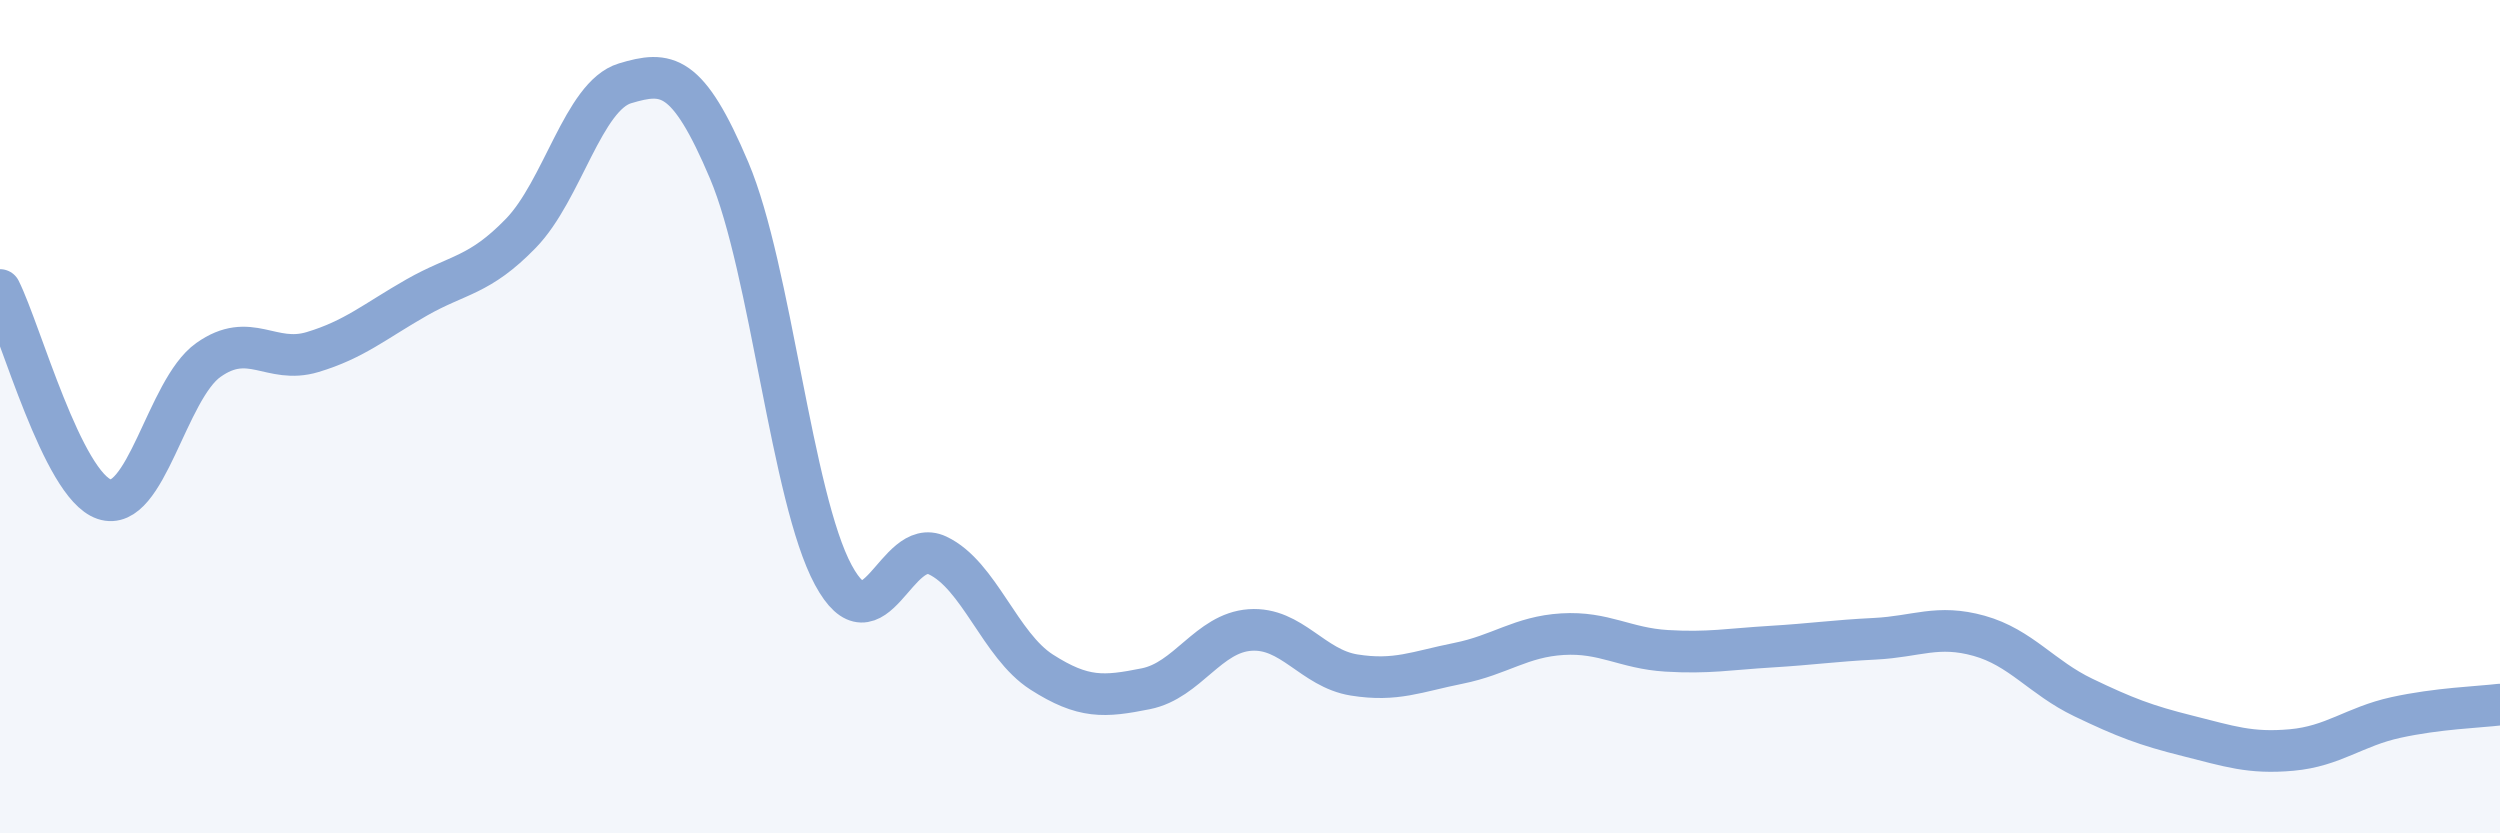
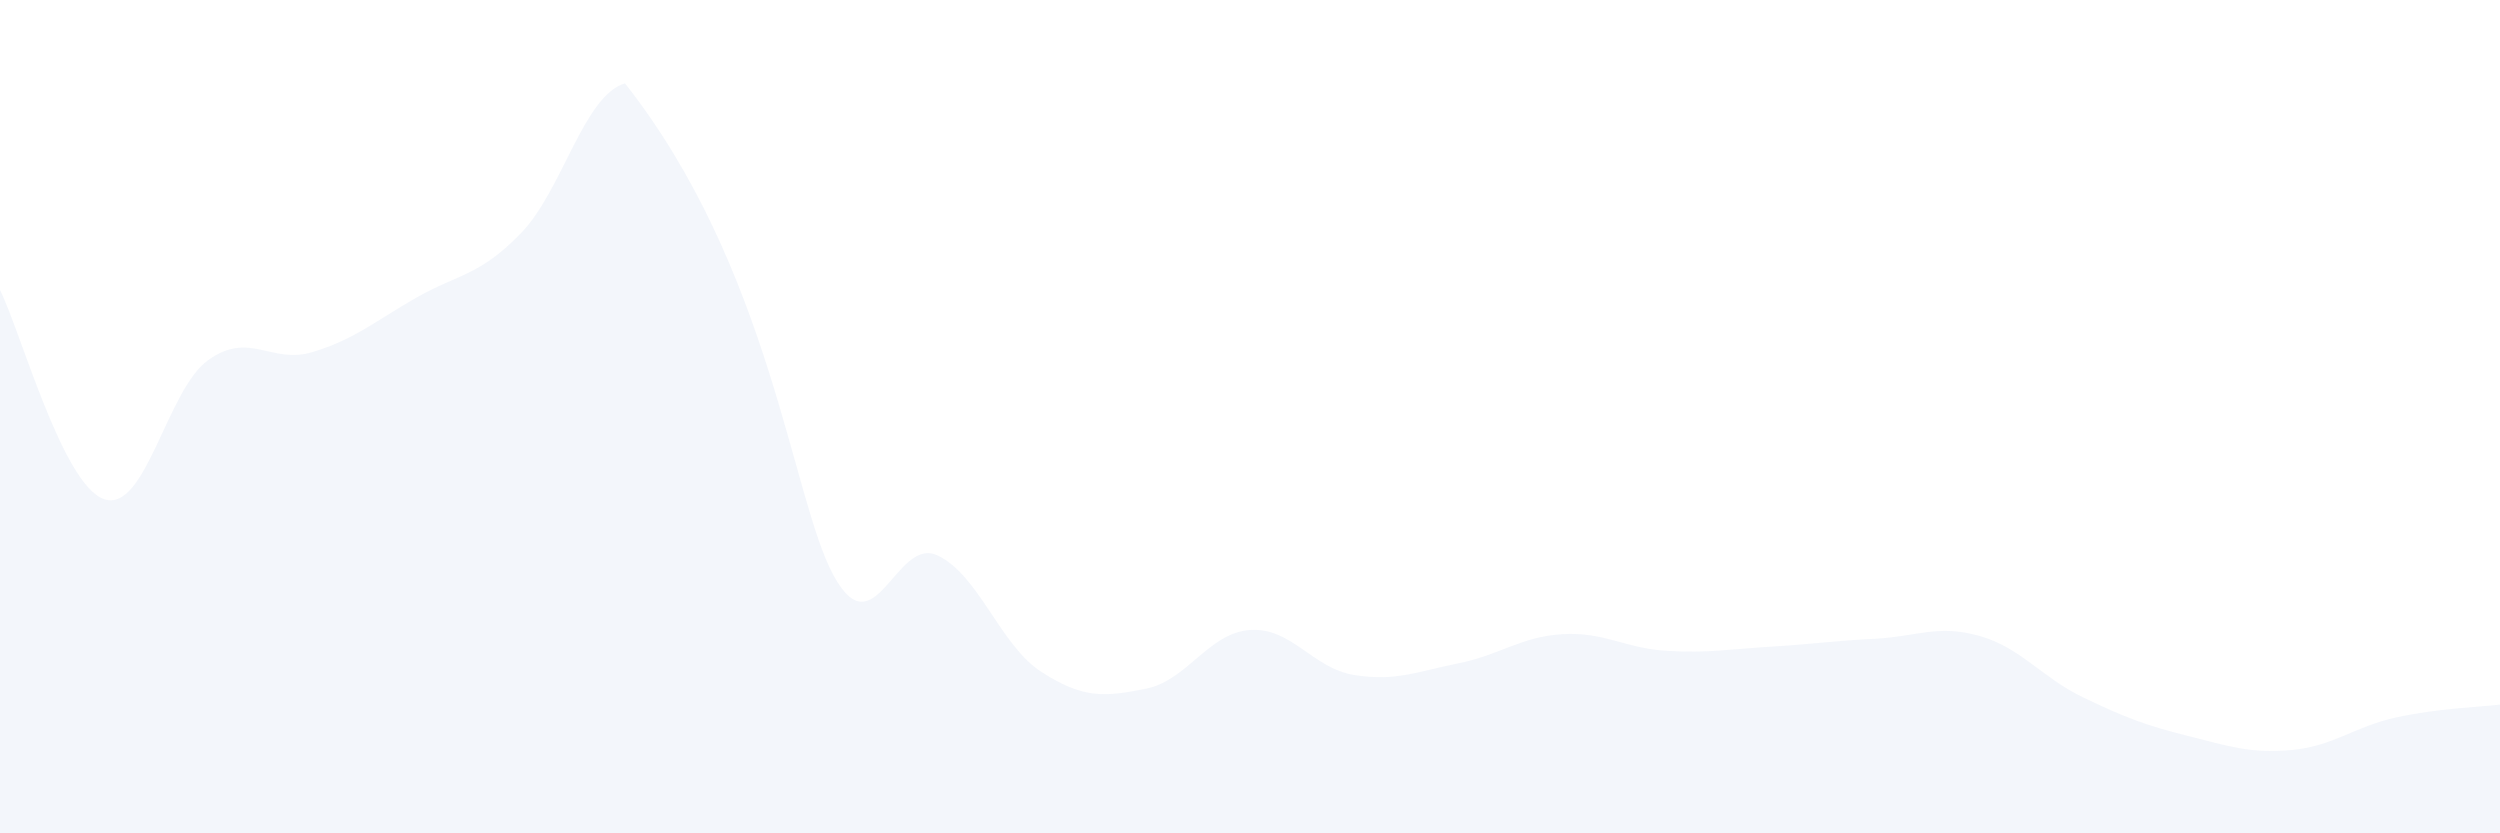
<svg xmlns="http://www.w3.org/2000/svg" width="60" height="20" viewBox="0 0 60 20">
-   <path d="M 0,6.96 C 0.5,7.96 1.5,11.64 2.5,11.98 C 3.5,12.32 4,9.35 5,8.64 C 6,7.93 6.5,8.75 7.5,8.45 C 8.5,8.15 9,7.71 10,7.14 C 11,6.57 11.5,6.63 12.5,5.6 C 13.5,4.57 14,2.3 15,2 C 16,1.7 16.5,1.73 17.5,4.09 C 18.5,6.45 19,11.95 20,13.8 C 21,15.65 21.5,12.86 22.5,13.33 C 23.5,13.8 24,15.49 25,16.13 C 26,16.77 26.5,16.73 27.5,16.53 C 28.5,16.33 29,15.19 30,15.12 C 31,15.05 31.5,16.04 32.5,16.2 C 33.5,16.36 34,16.12 35,15.92 C 36,15.72 36.5,15.28 37.5,15.22 C 38.5,15.16 39,15.56 40,15.62 C 41,15.68 41.5,15.58 42.5,15.52 C 43.5,15.46 44,15.38 45,15.33 C 46,15.28 46.5,14.98 47.5,15.26 C 48.5,15.54 49,16.26 50,16.74 C 51,17.22 51.5,17.41 52.5,17.66 C 53.5,17.91 54,18.09 55,18 C 56,17.91 56.5,17.44 57.5,17.22 C 58.5,17 59.5,16.97 60,16.91L60 20L0 20Z" fill="#8ba7d3" opacity="0.1" stroke-linecap="round" stroke-linejoin="round" />
-   <path d="M 0,6.96 C 0.5,7.96 1.5,11.64 2.5,11.98 C 3.5,12.32 4,9.35 5,8.64 C 6,7.93 6.5,8.75 7.5,8.45 C 8.5,8.15 9,7.71 10,7.14 C 11,6.57 11.5,6.63 12.5,5.6 C 13.5,4.57 14,2.3 15,2 C 16,1.7 16.5,1.73 17.5,4.09 C 18.5,6.45 19,11.95 20,13.8 C 21,15.65 21.5,12.86 22.5,13.33 C 23.5,13.8 24,15.49 25,16.13 C 26,16.77 26.5,16.73 27.5,16.53 C 28.5,16.33 29,15.19 30,15.12 C 31,15.05 31.5,16.04 32.5,16.2 C 33.5,16.36 34,16.12 35,15.92 C 36,15.72 36.5,15.28 37.5,15.22 C 38.5,15.16 39,15.56 40,15.62 C 41,15.68 41.5,15.58 42.5,15.52 C 43.5,15.46 44,15.38 45,15.33 C 46,15.28 46.5,14.98 47.5,15.26 C 48.5,15.54 49,16.26 50,16.74 C 51,17.22 51.5,17.41 52.5,17.66 C 53.5,17.91 54,18.09 55,18 C 56,17.91 56.5,17.44 57.5,17.22 C 58.5,17 59.5,16.97 60,16.91" stroke="#8ba7d3" stroke-width="1" fill="none" stroke-linecap="round" stroke-linejoin="round" />
+   <path d="M 0,6.96 C 0.5,7.96 1.5,11.64 2.5,11.98 C 3.5,12.32 4,9.35 5,8.64 C 6,7.93 6.5,8.75 7.5,8.45 C 8.5,8.15 9,7.71 10,7.14 C 11,6.57 11.5,6.63 12.5,5.6 C 13.5,4.57 14,2.3 15,2 C 18.5,6.45 19,11.95 20,13.8 C 21,15.65 21.5,12.86 22.5,13.33 C 23.5,13.8 24,15.49 25,16.13 C 26,16.77 26.5,16.73 27.5,16.53 C 28.5,16.33 29,15.19 30,15.12 C 31,15.05 31.5,16.04 32.5,16.2 C 33.5,16.36 34,16.12 35,15.92 C 36,15.72 36.5,15.28 37.5,15.22 C 38.5,15.16 39,15.56 40,15.62 C 41,15.68 41.5,15.58 42.5,15.52 C 43.5,15.46 44,15.38 45,15.33 C 46,15.28 46.5,14.98 47.5,15.26 C 48.5,15.54 49,16.26 50,16.74 C 51,17.22 51.5,17.41 52.5,17.66 C 53.5,17.91 54,18.09 55,18 C 56,17.91 56.5,17.44 57.5,17.22 C 58.5,17 59.5,16.97 60,16.91L60 20L0 20Z" fill="#8ba7d3" opacity="0.1" stroke-linecap="round" stroke-linejoin="round" />
</svg>